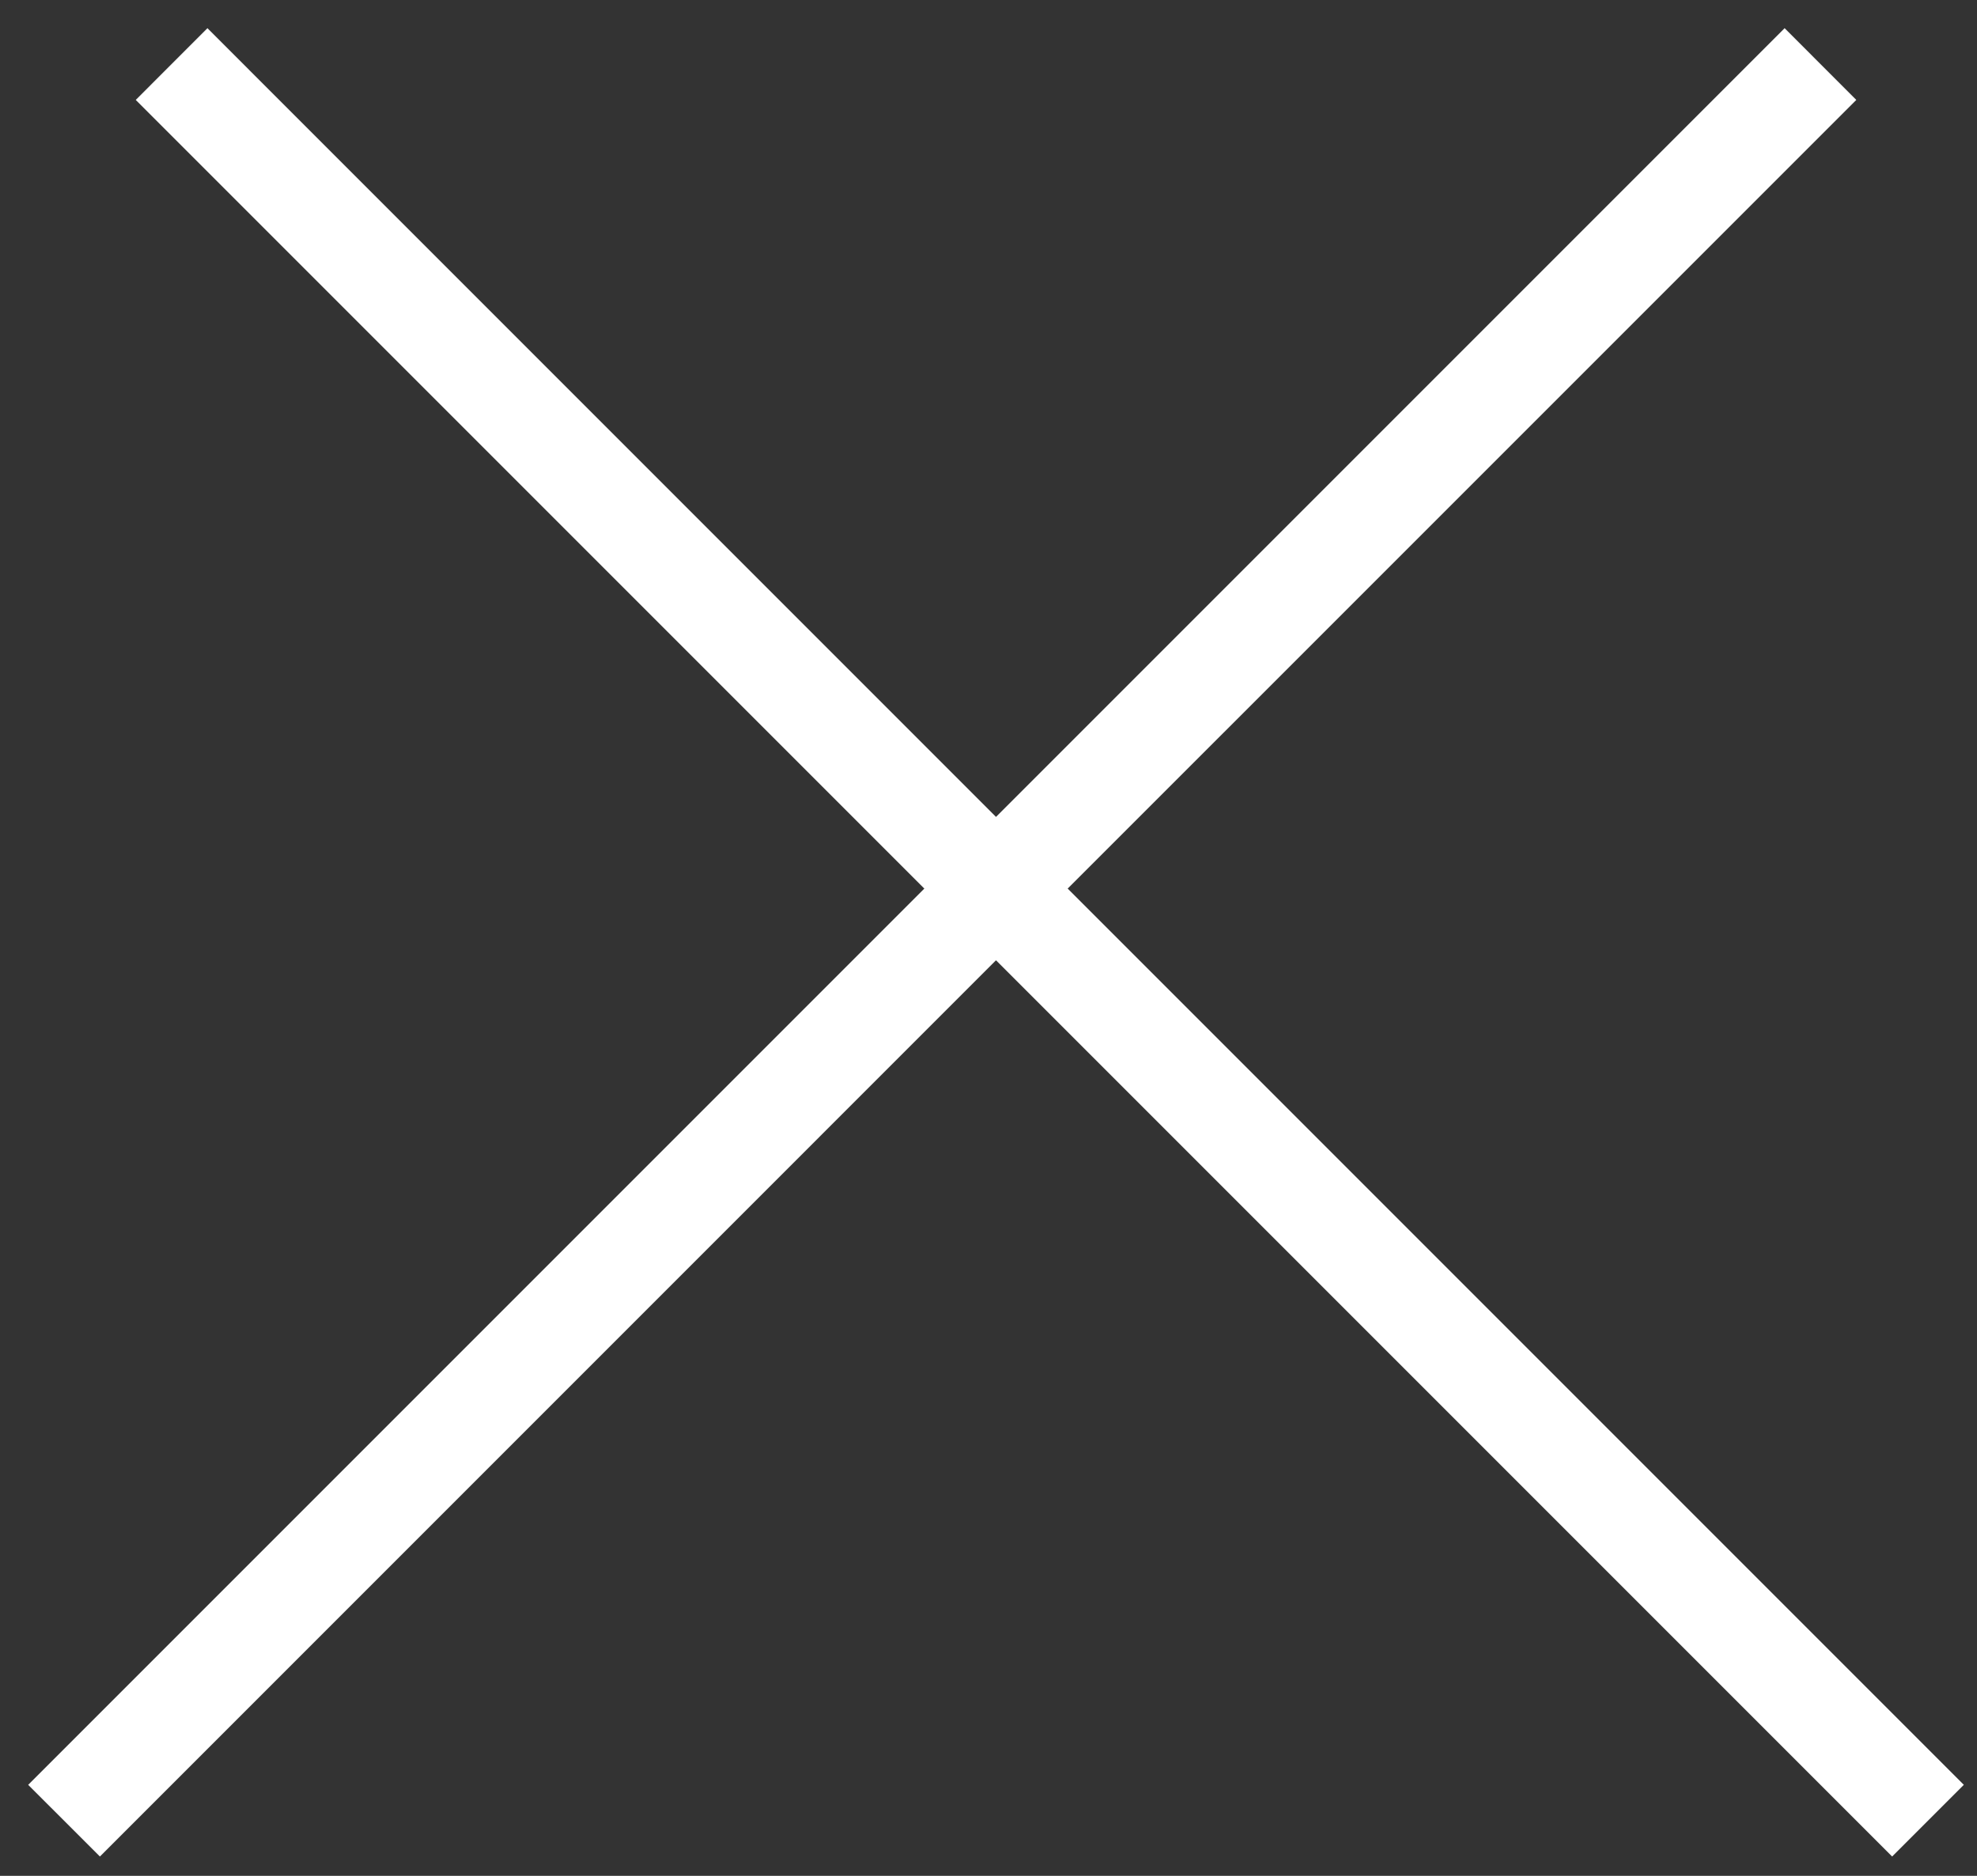
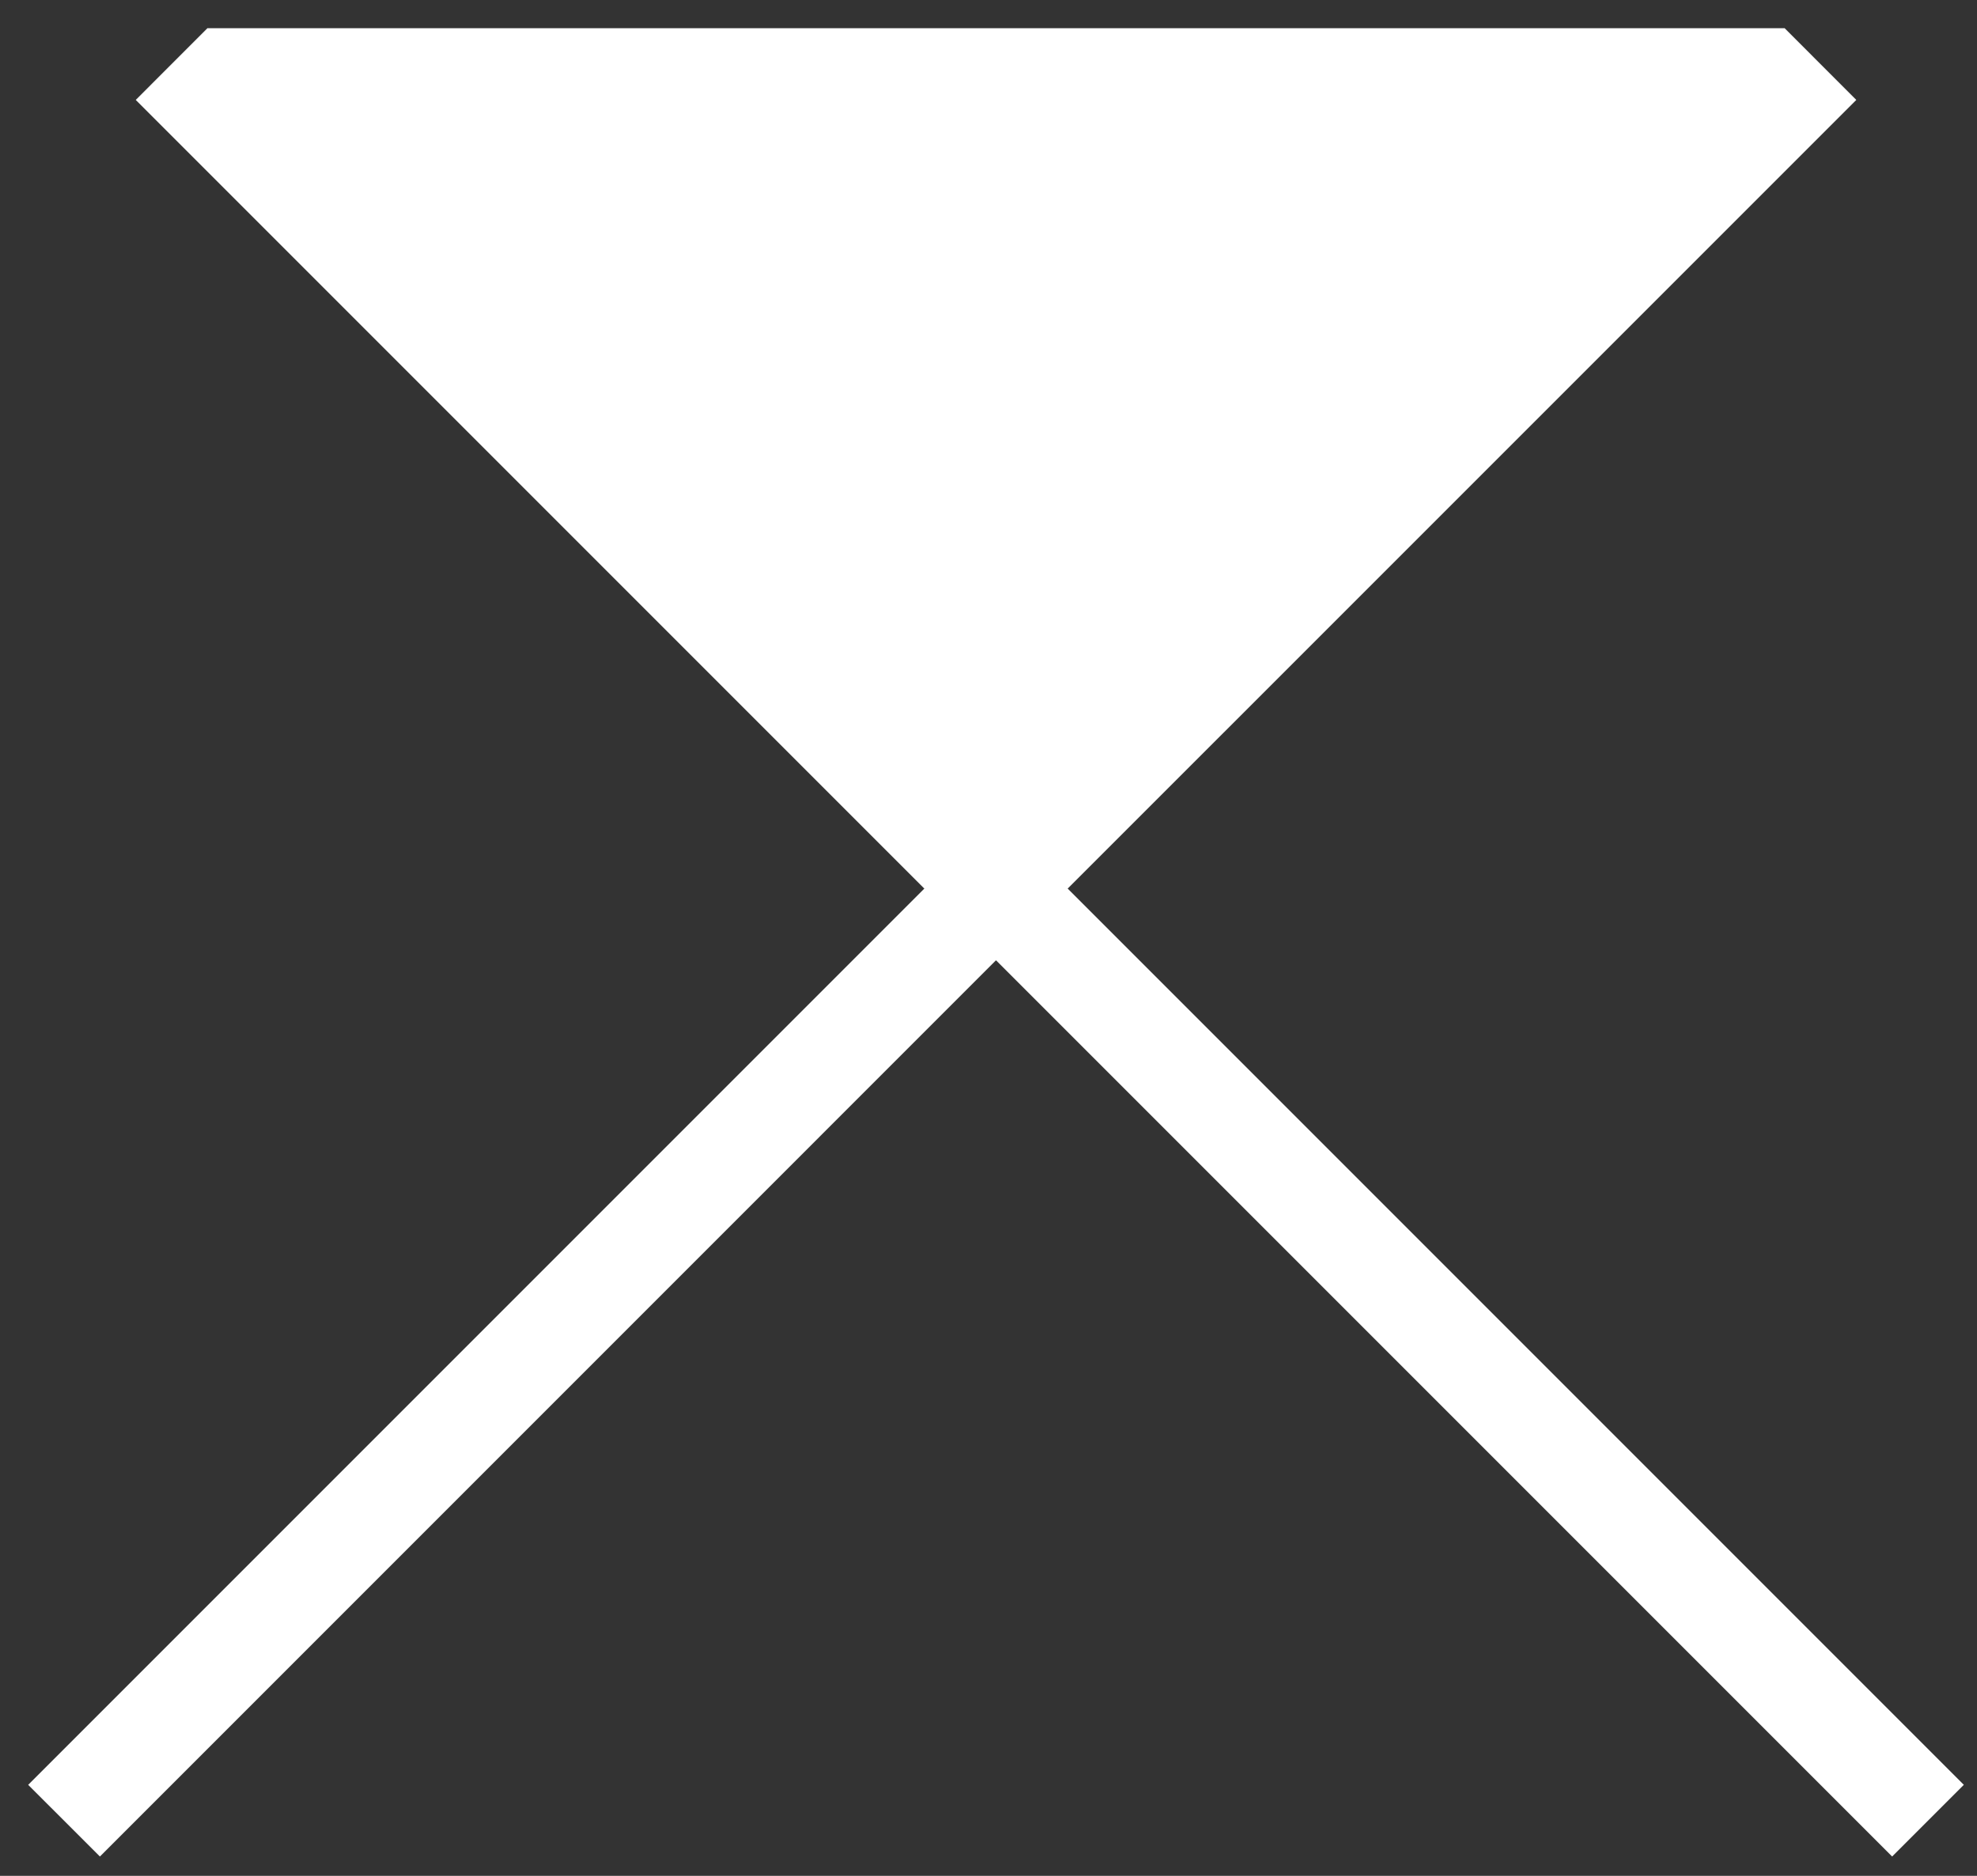
<svg xmlns="http://www.w3.org/2000/svg" width="39" height="37" viewBox="0 0 39 37" fill="none">
  <rect x="0" y="0" width="39" height="37" fill="#333333" stroke="none" />
-   <path fill-rule="evenodd" clip-rule="evenodd" d="M21.062 17.527L36.619 1.971L35.205 0.556L19.648 16.113L4.092 0.556L2.678 1.971L18.234 17.527L0.556 35.205L1.971 36.619L19.648 18.941L37.326 36.619L38.74 35.205L21.062 17.527Z" fill="white" />
+   <path fill-rule="evenodd" clip-rule="evenodd" d="M21.062 17.527L36.619 1.971L35.205 0.556L4.092 0.556L2.678 1.971L18.234 17.527L0.556 35.205L1.971 36.619L19.648 18.941L37.326 36.619L38.74 35.205L21.062 17.527Z" fill="white" />
</svg>